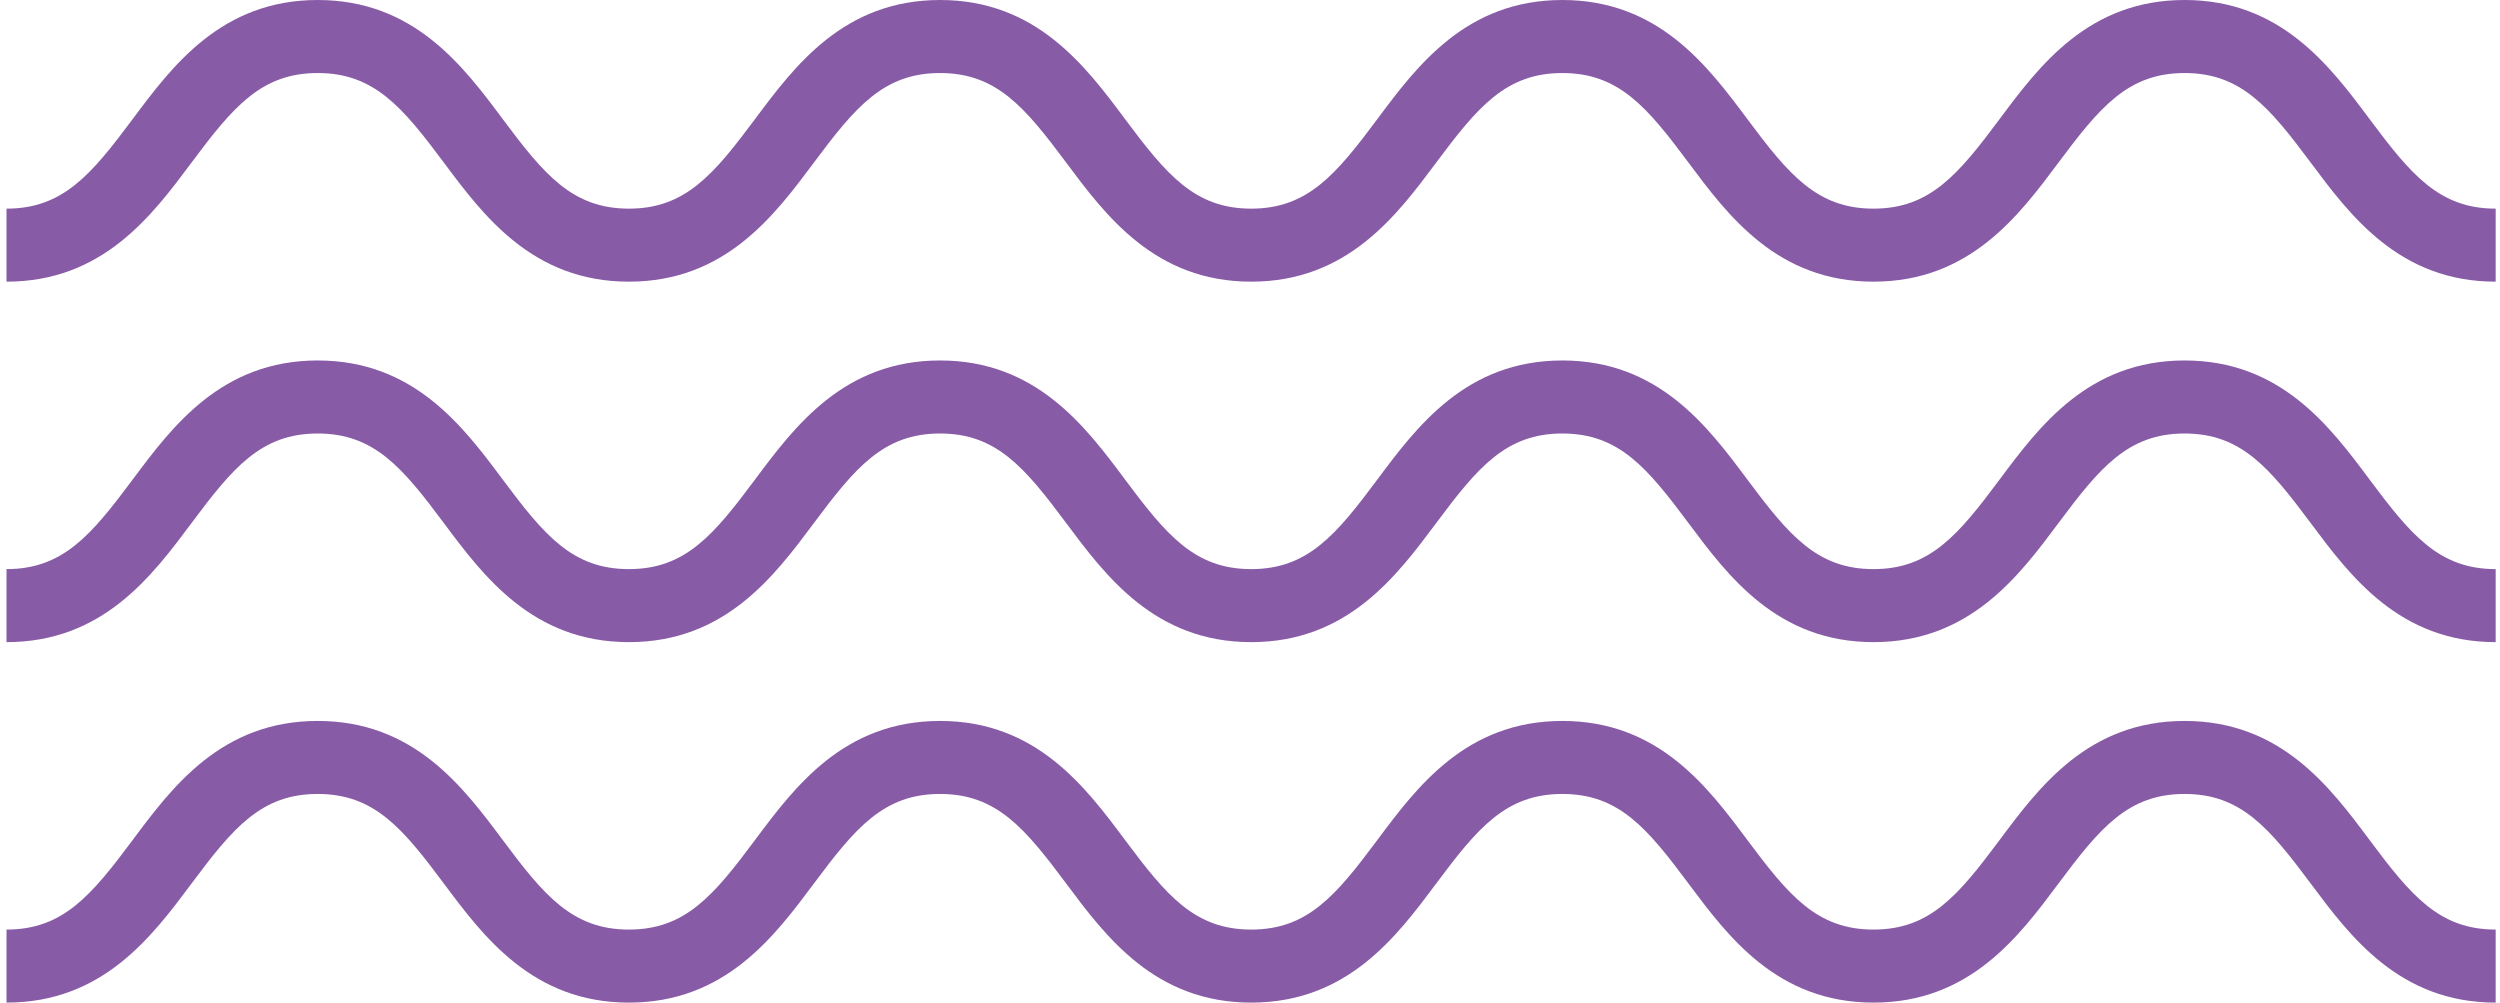
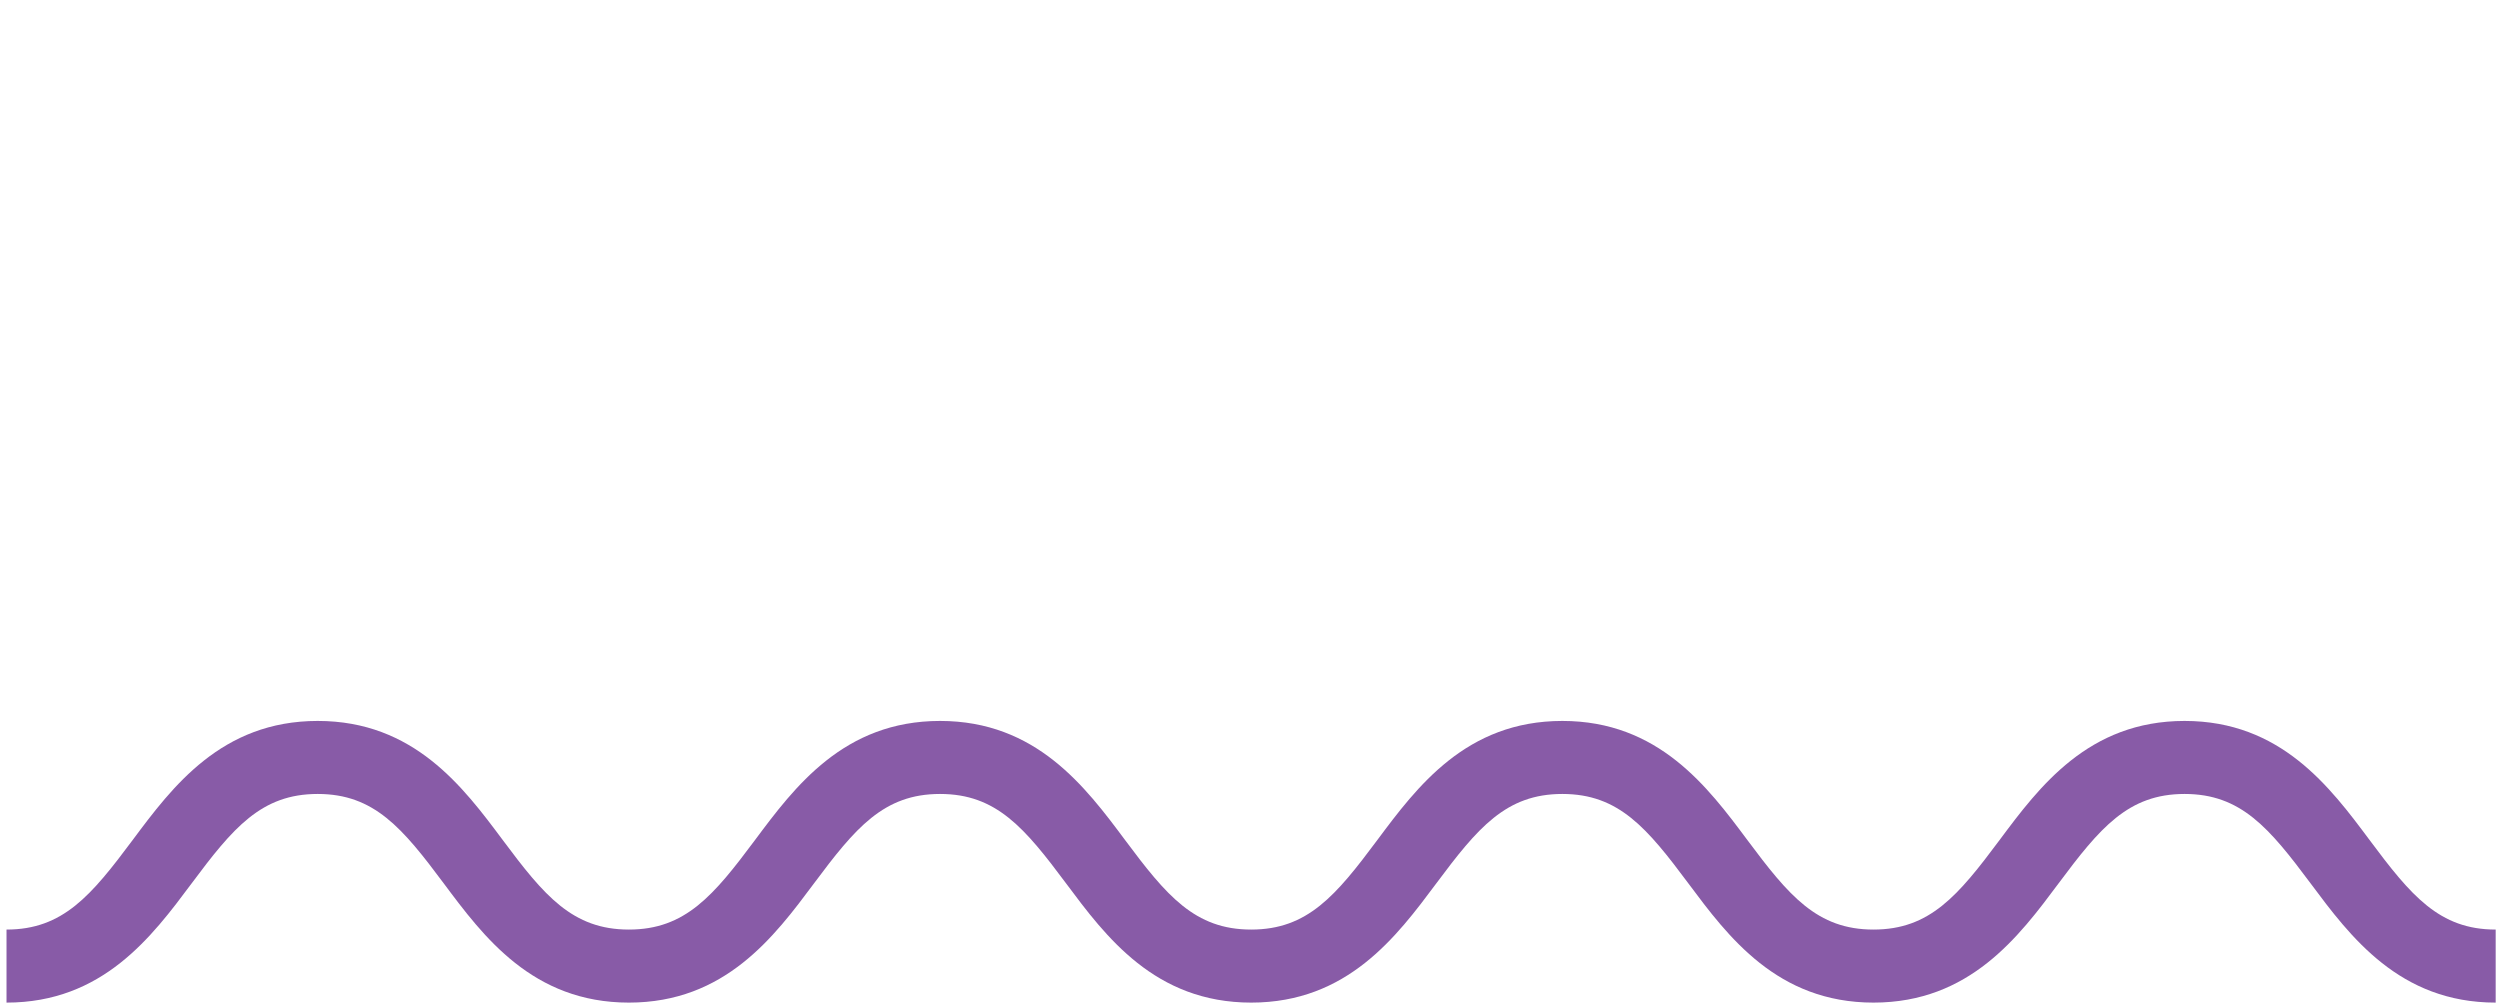
<svg xmlns="http://www.w3.org/2000/svg" width="192" height="77" fill="none">
  <path d="M191.668 77C184.28 77 180.5 71.93 177.463 67.856C174.282 63.59 172.113 60.976 167.776 60.976C163.438 60.976 161.269 63.59 158.089 67.856C155.052 71.93 151.272 77 143.884 77C136.494 77 132.714 71.93 129.676 67.856C126.496 63.59 124.326 60.976 119.988 60.976C115.649 60.976 113.48 63.59 110.299 67.856C107.261 71.93 103.481 77 96.092 77C88.703 77 84.921 71.93 81.884 67.856C78.703 63.59 76.534 60.976 72.195 60.976C67.857 60.976 65.687 63.59 62.506 67.856C59.469 71.93 55.688 77 48.299 77C40.909 77 37.128 71.93 34.09 67.857C30.909 63.591 28.739 60.976 24.399 60.976C20.06 60.976 17.89 63.59 14.709 67.856C11.671 71.93 7.89 77 0.5 77V71.391C4.839 71.391 7.009 68.778 10.19 64.512C13.228 60.438 17.009 55.368 24.399 55.368C31.789 55.368 35.571 60.438 38.609 64.512C41.79 68.778 43.959 71.391 48.299 71.391C52.637 71.391 54.807 68.778 57.987 64.512C61.025 60.438 64.805 55.368 72.195 55.368C79.585 55.368 83.365 60.438 86.403 64.512C89.584 68.778 91.754 71.391 96.092 71.391C100.43 71.391 102.6 68.778 105.78 64.512C108.818 60.438 112.598 55.368 119.988 55.368C127.377 55.368 131.158 60.438 134.195 64.512C137.376 68.778 139.545 71.391 143.884 71.391C148.221 71.391 150.39 68.778 153.57 64.512C156.607 60.438 160.387 55.368 167.776 55.368C175.165 55.368 178.945 60.438 181.982 64.512C185.162 68.778 187.331 71.391 191.668 71.391V77Z" fill="#885BA7" />
-   <path d="M191.668 49.316C184.28 49.316 180.5 44.246 177.463 40.172C174.282 35.907 172.113 33.293 167.776 33.293C163.438 33.293 161.269 35.907 158.089 40.172C155.052 44.246 151.272 49.316 143.884 49.316C136.494 49.316 132.714 44.246 129.676 40.172C126.496 35.907 124.326 33.293 119.988 33.293C115.649 33.293 113.48 35.907 110.299 40.172C107.261 44.246 103.481 49.316 96.092 49.316C88.703 49.316 84.921 44.246 81.884 40.172C78.703 35.907 76.534 33.293 72.195 33.293C67.857 33.293 65.687 35.907 62.506 40.172C59.469 44.246 55.688 49.316 48.299 49.316C40.909 49.316 37.128 44.246 34.09 40.173C30.909 35.908 28.739 33.293 24.399 33.293C20.06 33.293 17.89 35.907 14.709 40.172C11.671 44.246 7.89 49.316 0.5 49.316V43.708C4.839 43.708 7.009 41.094 10.19 36.828C13.228 32.754 17.009 27.684 24.399 27.684C31.789 27.684 35.571 32.754 38.609 36.828C41.79 41.094 43.959 43.708 48.299 43.708C52.637 43.708 54.807 41.094 57.987 36.828C61.025 32.754 64.805 27.684 72.195 27.684C79.585 27.684 83.365 32.754 86.403 36.828C89.584 41.094 91.754 43.708 96.092 43.708C100.43 43.708 102.6 41.094 105.78 36.828C108.818 32.754 112.598 27.684 119.988 27.684C127.377 27.684 131.158 32.754 134.195 36.828C137.376 41.094 139.545 43.708 143.884 43.708C148.221 43.708 150.39 41.094 153.57 36.828C156.607 32.754 160.387 27.684 167.776 27.684C175.165 27.684 178.945 32.754 181.982 36.828C185.162 41.094 187.331 43.708 191.668 43.708V49.316Z" fill="#885BA7" />
-   <path d="M191.668 21.632C184.28 21.632 180.5 16.562 177.463 12.488C174.282 8.223 172.113 5.609 167.776 5.609C163.438 5.609 161.269 8.223 158.089 12.488C155.052 16.562 151.272 21.632 143.884 21.632C136.494 21.632 132.714 16.562 129.676 12.488C126.496 8.223 124.326 5.609 119.988 5.609C115.649 5.609 113.48 8.223 110.299 12.488C107.261 16.562 103.481 21.632 96.092 21.632C88.703 21.632 84.921 16.562 81.884 12.488C78.703 8.223 76.534 5.609 72.195 5.609C67.857 5.609 65.687 8.223 62.506 12.488C59.469 16.562 55.688 21.632 48.299 21.632C40.909 21.632 37.128 16.562 34.09 12.489C30.909 8.224 28.739 5.609 24.399 5.609C20.06 5.609 17.89 8.223 14.709 12.488C11.671 16.562 7.89 21.632 0.5 21.632V16.024C4.839 16.024 7.009 13.41 10.19 9.144C13.228 5.07 17.009 1.14441e-05 24.399 1.14441e-05C31.789 1.14441e-05 35.571 5.07 38.609 9.144C41.79 13.41 43.959 16.024 48.299 16.024C52.637 16.024 54.807 13.41 57.987 9.144C61.025 5.07 64.805 1.14441e-05 72.195 1.14441e-05C79.585 1.14441e-05 83.365 5.07 86.403 9.144C89.584 13.41 91.754 16.024 96.092 16.024C100.43 16.024 102.6 13.41 105.78 9.144C108.818 5.07 112.598 1.14441e-05 119.988 1.14441e-05C127.377 1.14441e-05 131.158 5.07 134.195 9.144C137.376 13.41 139.545 16.024 143.884 16.024C148.221 16.024 150.39 13.41 153.57 9.144C156.607 5.07 160.387 1.14441e-05 167.776 1.14441e-05C175.165 1.14441e-05 178.945 5.07 181.982 9.144C185.162 13.41 187.331 16.024 191.668 16.024V21.632Z" fill="#885BA7" />
</svg>